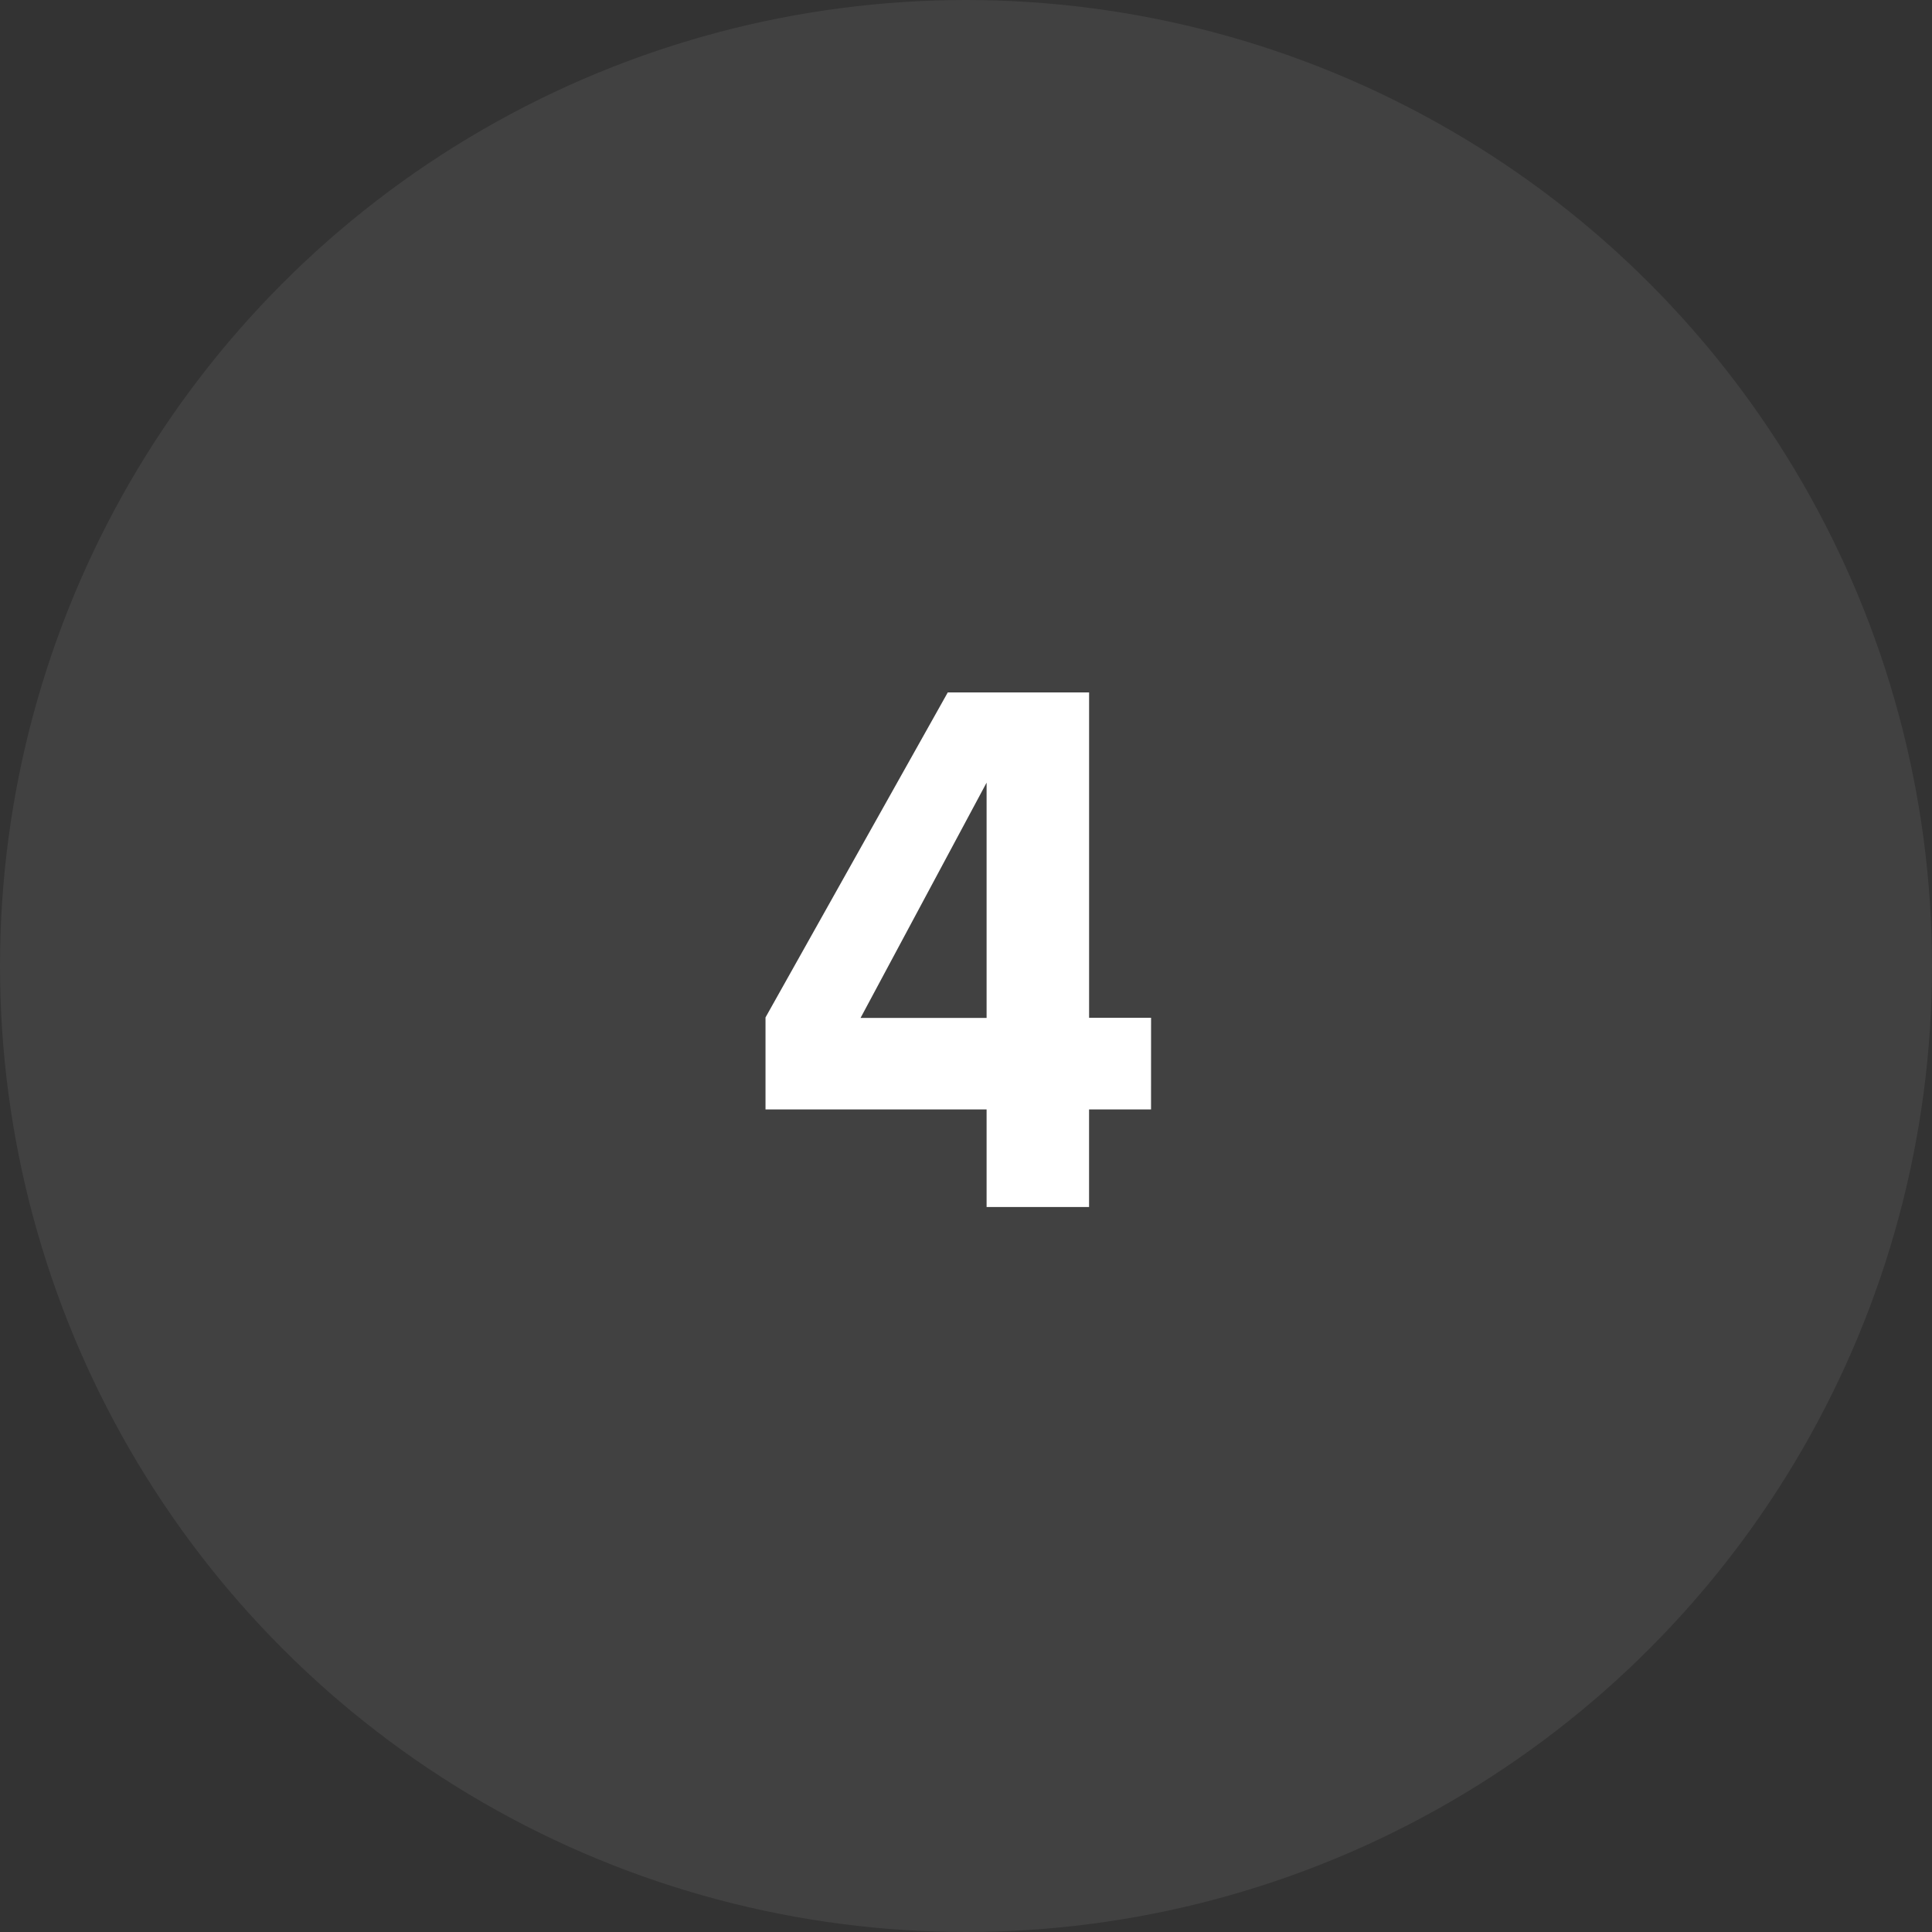
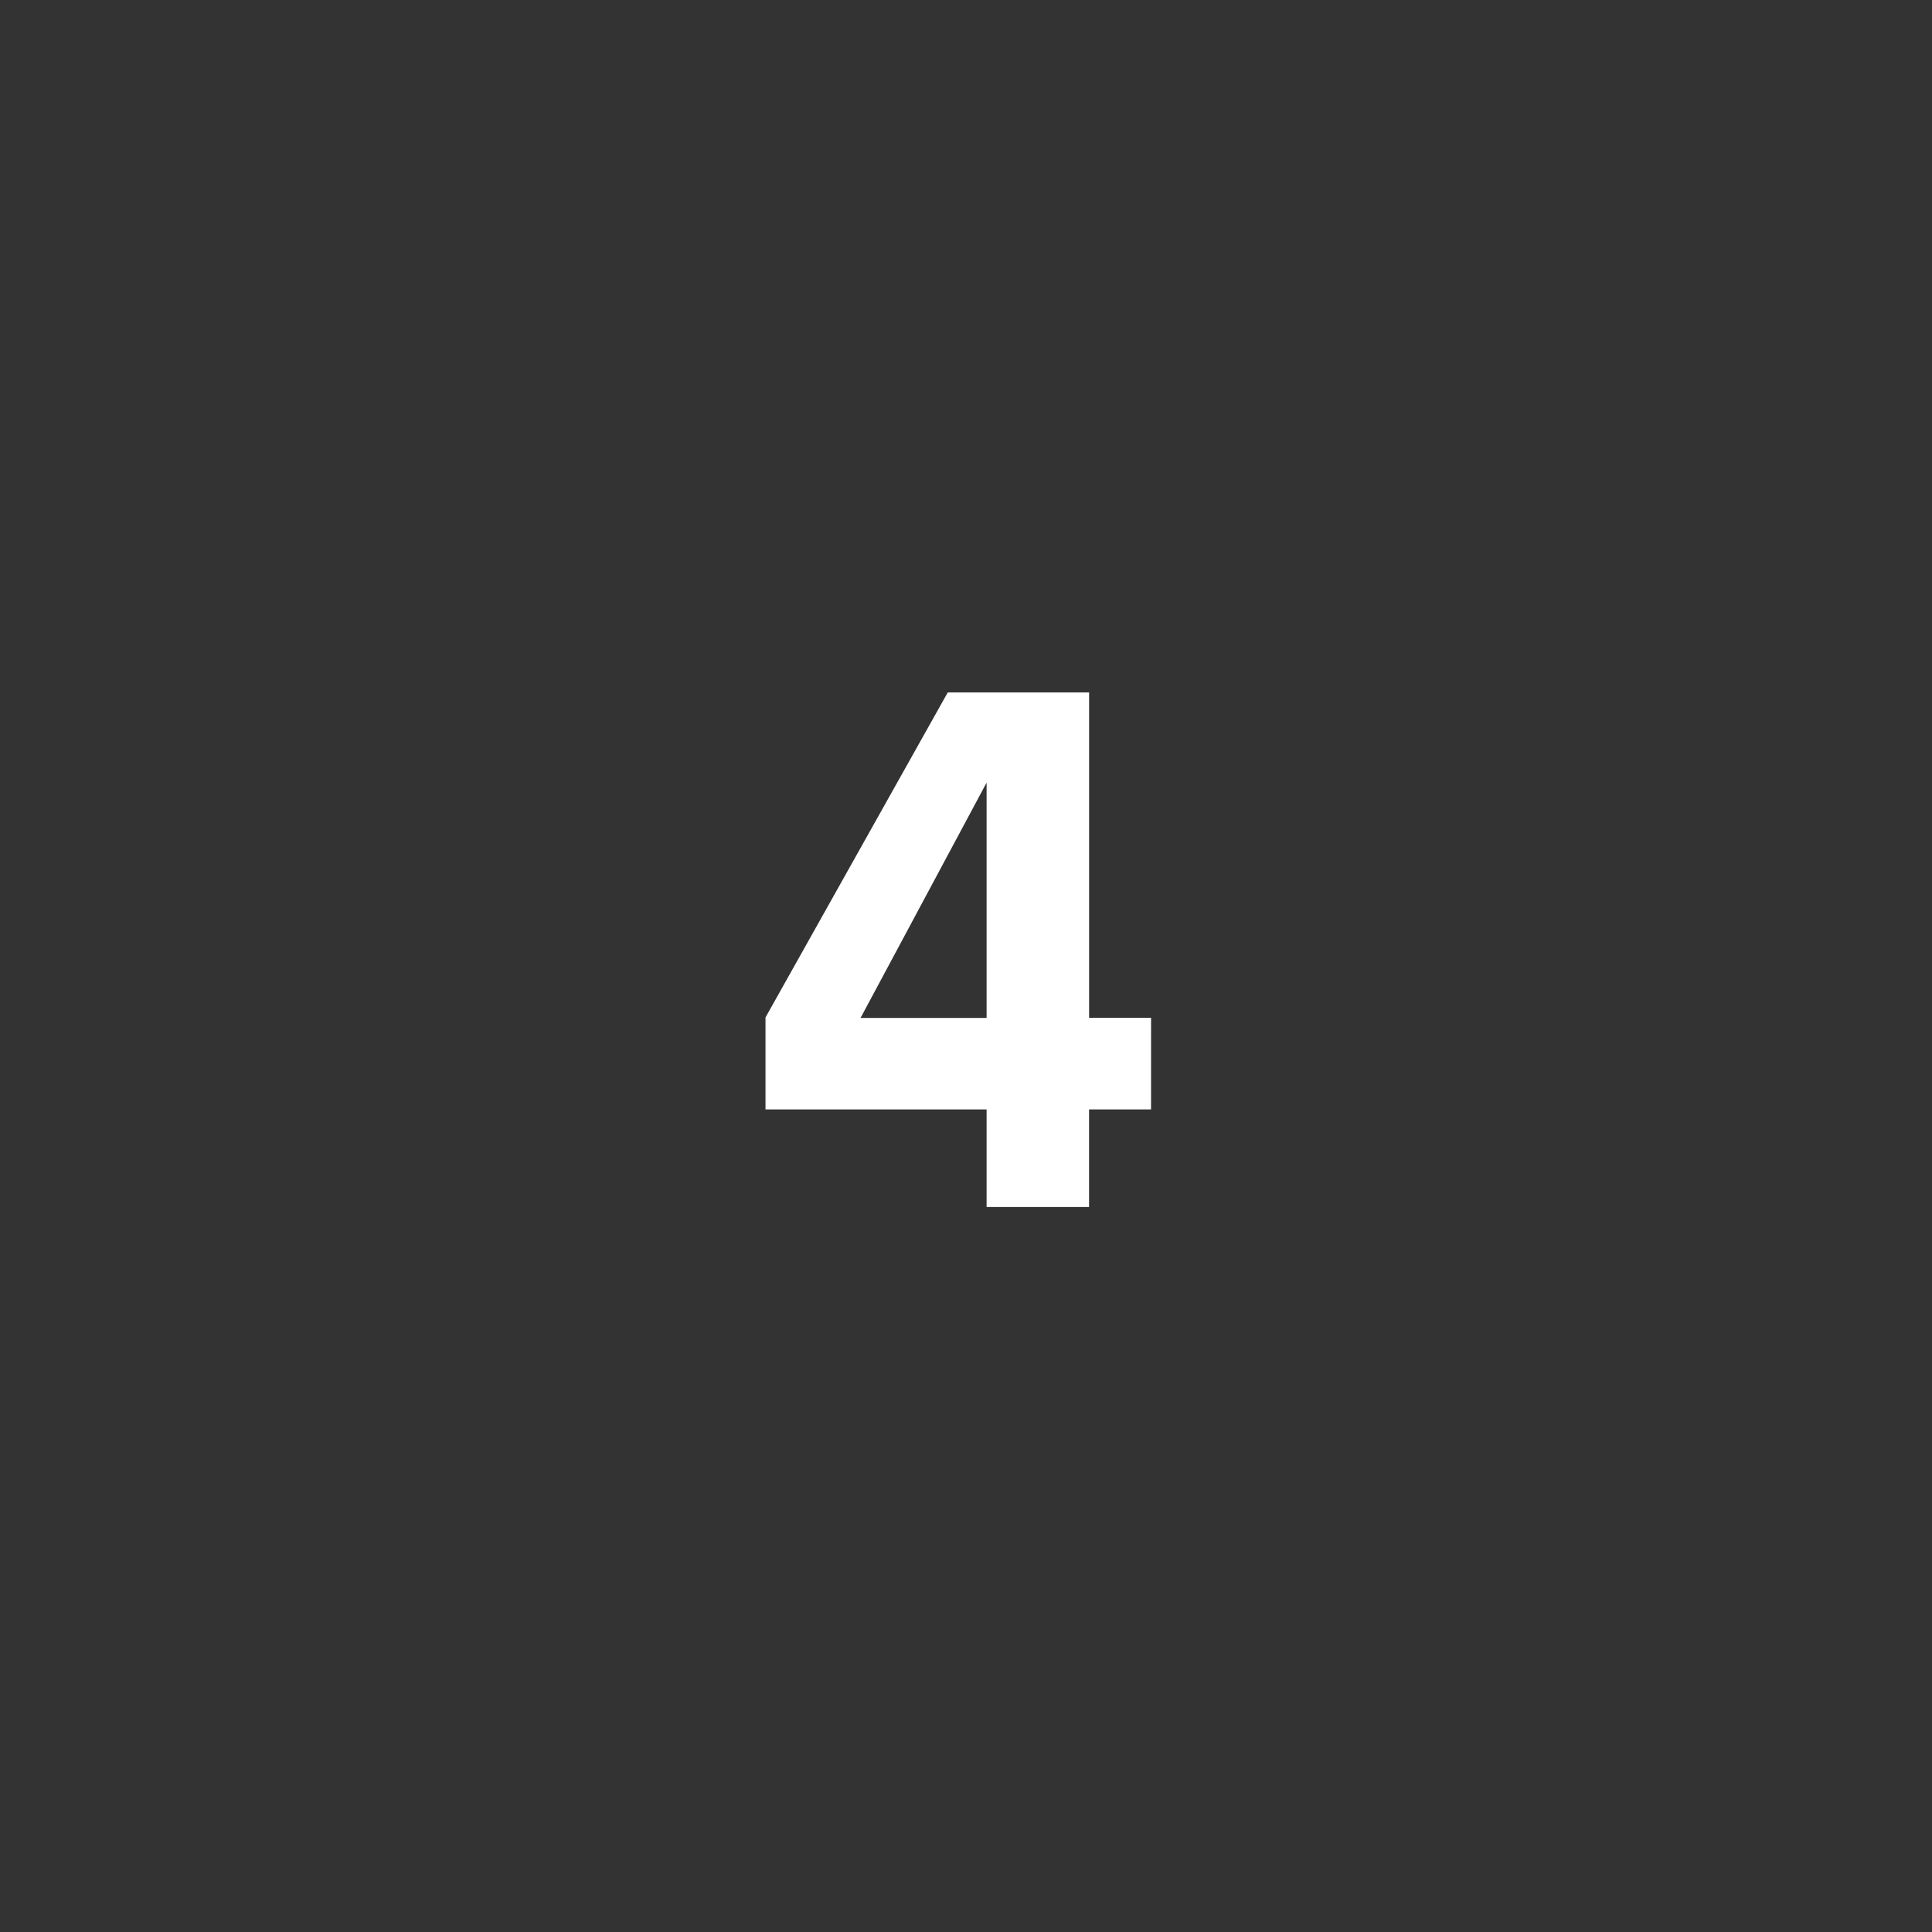
<svg xmlns="http://www.w3.org/2000/svg" width="53" height="53" viewBox="0 0 53 53">
  <rect x="0" y="0" width="53" height="53" fill="#333333" stroke="none" />
  <g transform="translate(-37 -102.095)">
-     <circle cx="26.5" cy="26.5" r="26.5" transform="translate(37 102.095)" fill="#fff" opacity="0.068" />
    <path d="M11.211-2.676h-1.7V0H6.7V-2.676H.635V-5.2l5-8.916H9.512v8.926h1.7ZM6.7-5.186v-6.455L3.242-5.186Z" transform="translate(57.365 135.206)" fill="#fff" />
  </g>
</svg>